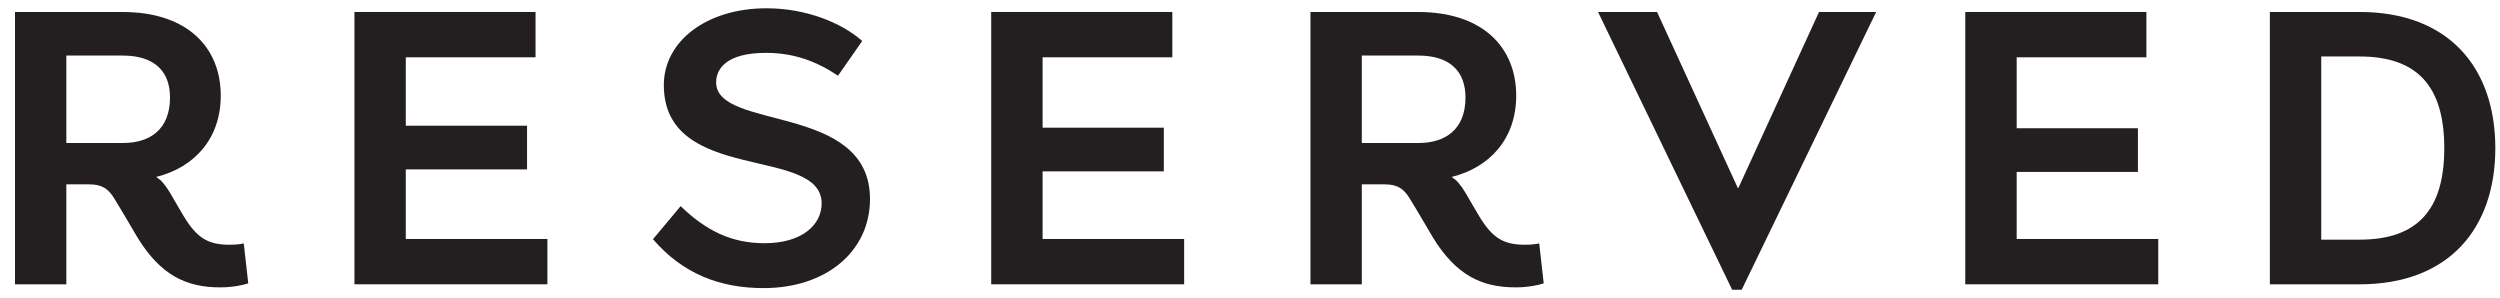
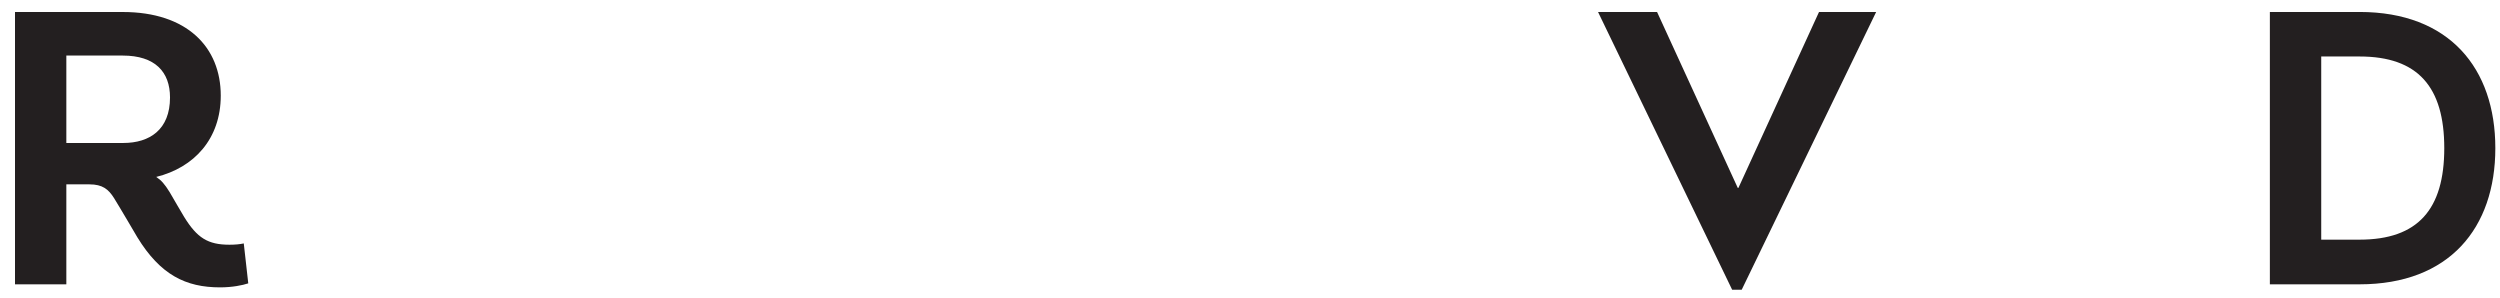
<svg xmlns="http://www.w3.org/2000/svg" width="151.0" height="18.0" viewBox="0.0 0.0 151.0 18.0" fill="none">
  <path d="M105.199 17.5H104.622L96.522 0.725H100.087L104.962 11.351H104.999L109.868 0.725H113.319L105.199 17.5Z" fill="#231F20" />
-   <path d="M32.347 0.723V3.461H24.51V7.593H31.834V10.232H24.51V14.434H33.063V17.172H21.408V0.723H32.347Z" fill="#231F20" />
-   <path d="M70.808 0.723V3.461H62.973V7.712H70.295V10.35H62.973V14.434H71.522V17.172H59.869V0.723H70.808Z" fill="#231F20" />
-   <path d="M129.642 0.723V3.461H121.807V7.746H129.13V10.384H121.807V14.434H130.359V17.172H118.703V0.723H129.642Z" fill="#231F20" />
  <path d="M137.1 17.173V0.723H142.519C147.941 0.723 150.718 4.129 150.718 8.948C150.718 13.768 147.941 17.173 142.519 17.173H137.1ZM142.519 14.475C146.045 14.475 147.634 12.643 147.634 8.948C147.634 5.253 146.045 3.412 142.519 3.412H140.202V14.475H142.519Z" fill="#231F20" />
-   <path d="M52.078 2.476L50.615 4.574C49.316 3.698 47.942 3.193 46.261 3.193C43.944 3.193 43.255 4.108 43.255 4.973C43.255 7.914 52.548 6.205 52.548 12.021C52.548 15.195 49.888 17.401 46.128 17.401C43.519 17.401 41.27 16.569 39.44 14.449L41.11 12.451C42.647 13.938 44.187 14.69 46.176 14.69C48.489 14.69 49.627 13.545 49.627 12.292C49.627 8.772 40.095 11.146 40.095 5.138C40.095 2.501 42.659 0.5 46.302 0.5C48.648 0.5 50.812 1.352 52.078 2.476Z" fill="#231F20" />
  <path d="M7.445 8.636H4.007V3.356H7.413C9.368 3.356 10.269 4.342 10.269 5.888C10.269 7.823 9.048 8.636 7.445 8.636ZM14.995 17.115L14.724 14.703C14.482 14.755 14.19 14.781 13.86 14.781C12.557 14.781 11.904 14.37 11.122 13.101C10.832 12.629 10.517 12.056 10.247 11.606C9.938 11.105 9.737 10.886 9.435 10.687C11.723 10.122 13.334 8.389 13.334 5.776C13.334 2.852 11.301 0.725 7.413 0.725H0.906V17.172H4.007V11.135H5.401C6.191 11.135 6.549 11.429 6.884 11.959C7.204 12.469 8.3 14.339 8.3 14.339C9.687 16.601 11.224 17.357 13.289 17.357C14.033 17.357 14.65 17.229 14.995 17.115Z" fill="#231F20" />
-   <path d="M85.69 8.636H82.253V3.356H85.66C87.614 3.356 88.515 4.342 88.515 5.888C88.515 7.823 87.294 8.636 85.69 8.636ZM93.24 17.115L92.969 14.703C92.728 14.755 92.436 14.781 92.106 14.781C90.803 14.781 90.15 14.37 89.368 13.101C89.079 12.629 88.762 12.056 88.492 11.606C88.184 11.105 87.983 10.886 87.68 10.687C89.969 10.122 91.579 8.389 91.579 5.776C91.579 2.852 89.547 0.725 85.66 0.725H79.152V17.172H82.253V11.135H83.646C84.437 11.135 84.795 11.429 85.129 11.959C85.451 12.469 86.546 14.339 86.546 14.339C87.933 16.601 89.47 17.357 91.535 17.357C92.278 17.357 92.896 17.229 93.24 17.115Z" fill="#231F20" />
</svg>